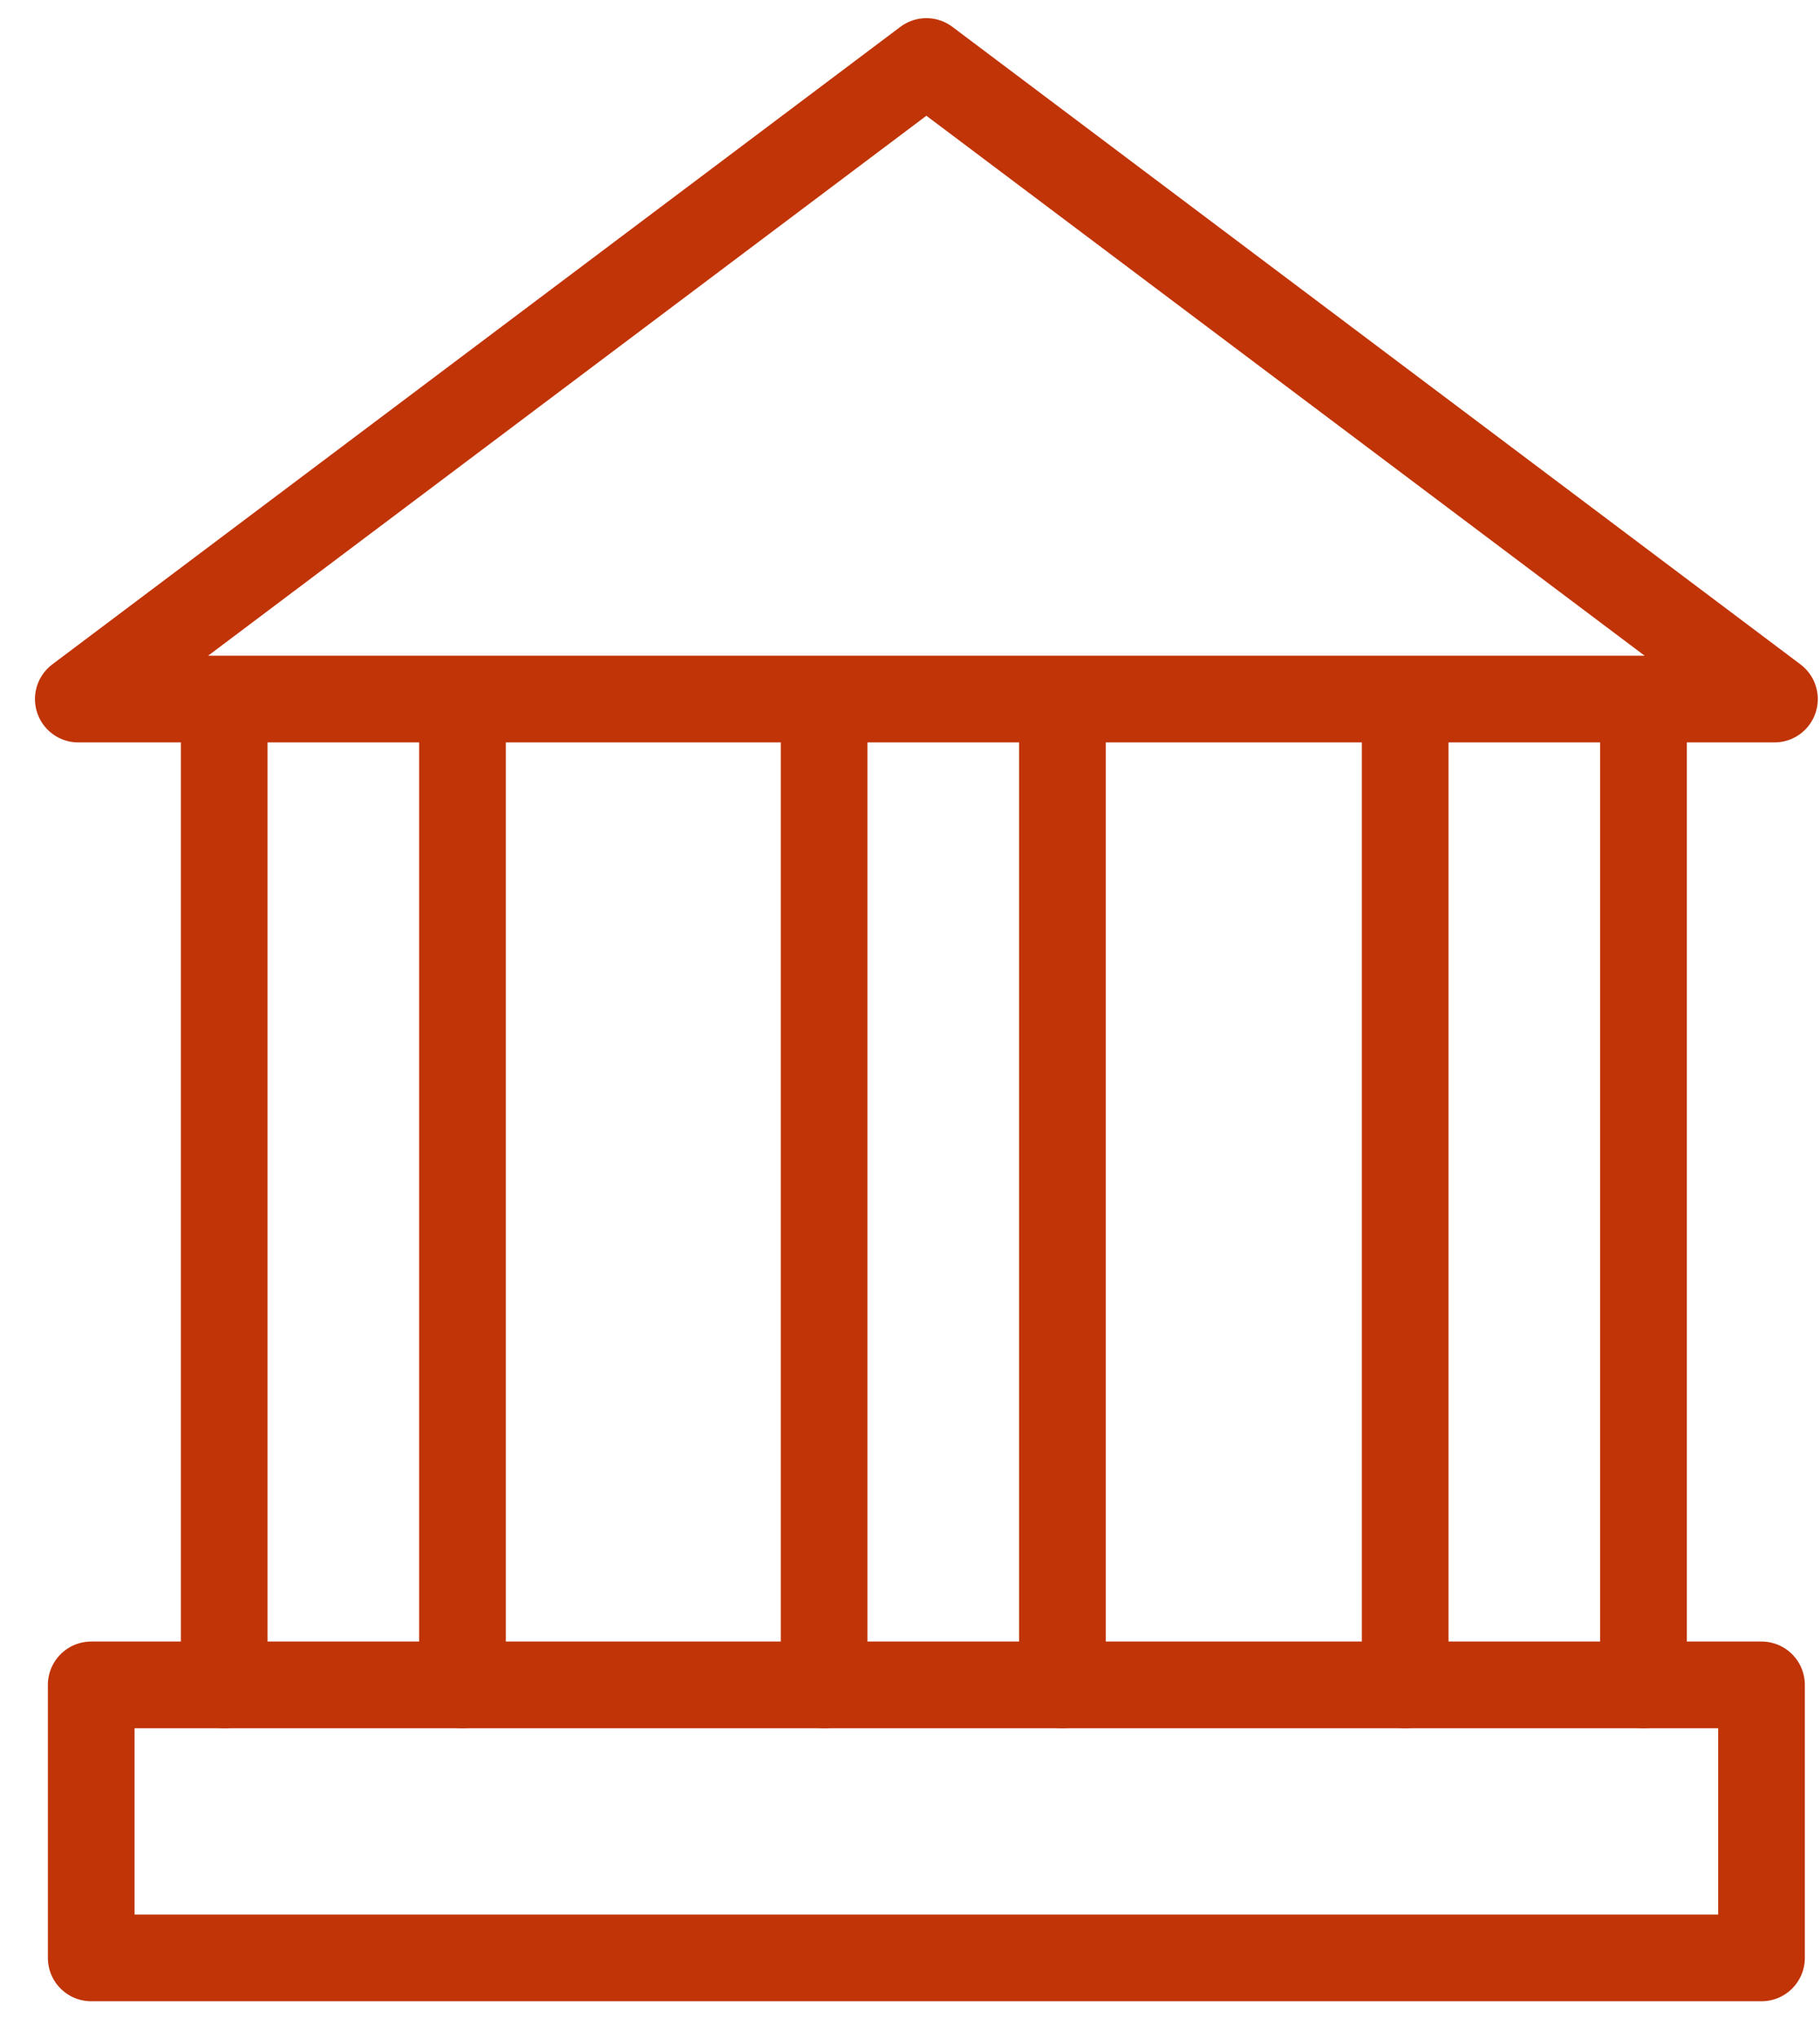
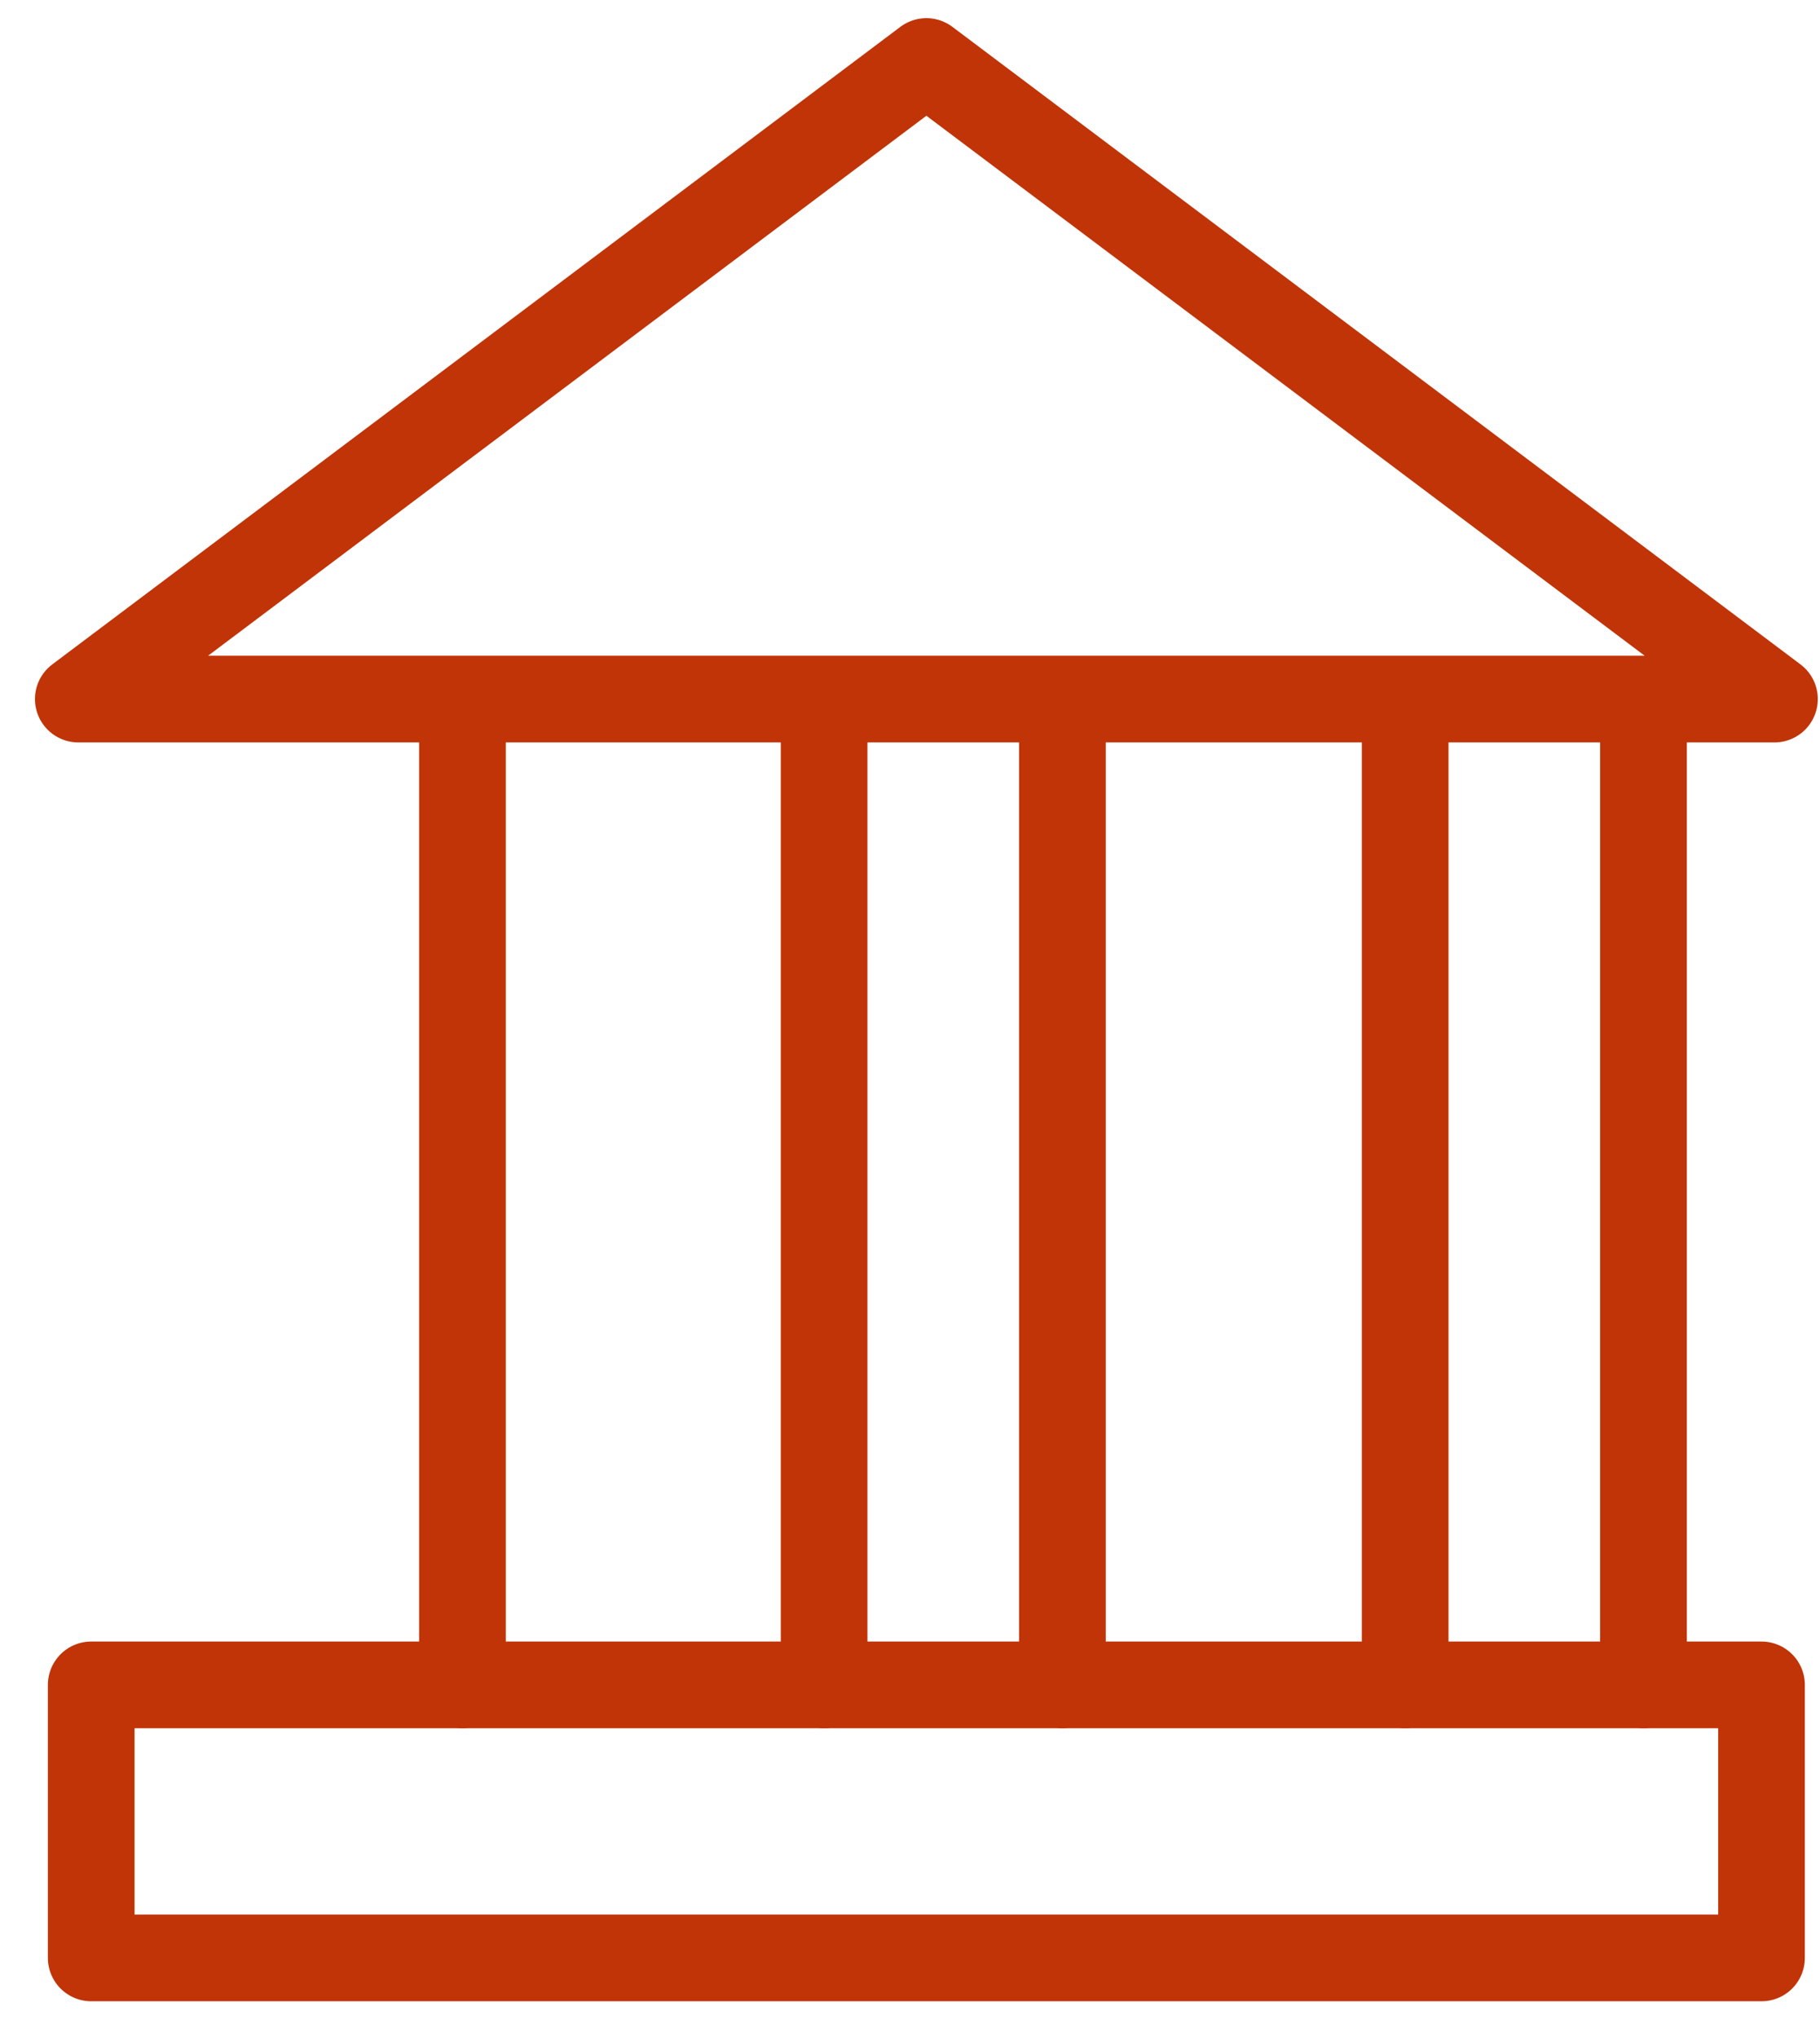
<svg xmlns="http://www.w3.org/2000/svg" width="42px" height="47px" viewBox="0 0 42 47" version="1.1">
  <title>Icon</title>
  <desc>Created with Sketch.</desc>
  <g id="2.4_Wealth_Management" stroke="none" stroke-width="1" fill="none" fill-rule="evenodd">
    <g id="2.4_Wealth_Management_1440" transform="translate(-697, -3392)">
      <g id="WE-AIM-AT" transform="translate(277, 2742)">
        <g id="Icons" transform="translate(0, 216)">
          <g id="Group-5" transform="translate(348, 432)">
            <g id="Icon" transform="translate(70, 0)">
              <rect id="Rectangle-Copy-9" x="0" y="0" width="50" height="50" />
              <g transform="translate(3, 3)" stroke="#C03407" stroke-linecap="round" stroke-linejoin="round" stroke-width="2">
                <polygon id="Stroke-2" points="20.378 0.419 0.807 15.124 39.949 15.124" />
                <polygon id="Stroke-4" points="1.105 44.159 39.65 44.159 39.65 37.862 1.105 37.862" />
-                 <line x1="4.174" y1="15.603" x2="4.174" y2="37.861" id="Stroke-7" />
                <line x1="9.672" y1="15.603" x2="9.672" y2="37.861" id="Stroke-8" />
                <line x1="18.018" y1="15.603" x2="18.018" y2="37.861" id="Stroke-9" />
                <line x1="23.517" y1="15.603" x2="23.517" y2="37.861" id="Stroke-10" />
                <line x1="31.427" y1="15.603" x2="31.427" y2="37.861" id="Stroke-11" />
                <line x1="36.926" y1="15.603" x2="36.926" y2="37.861" id="Stroke-12" />
              </g>
            </g>
          </g>
        </g>
      </g>
    </g>
  </g>
</svg>